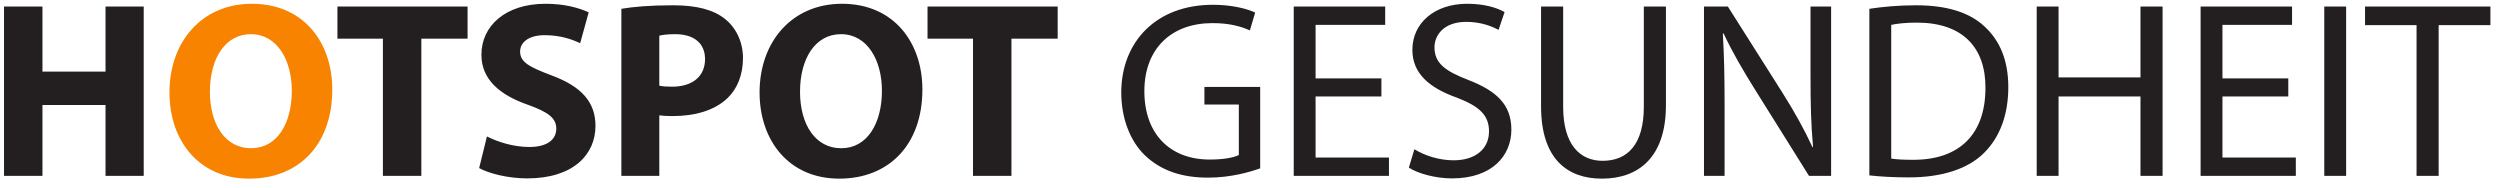
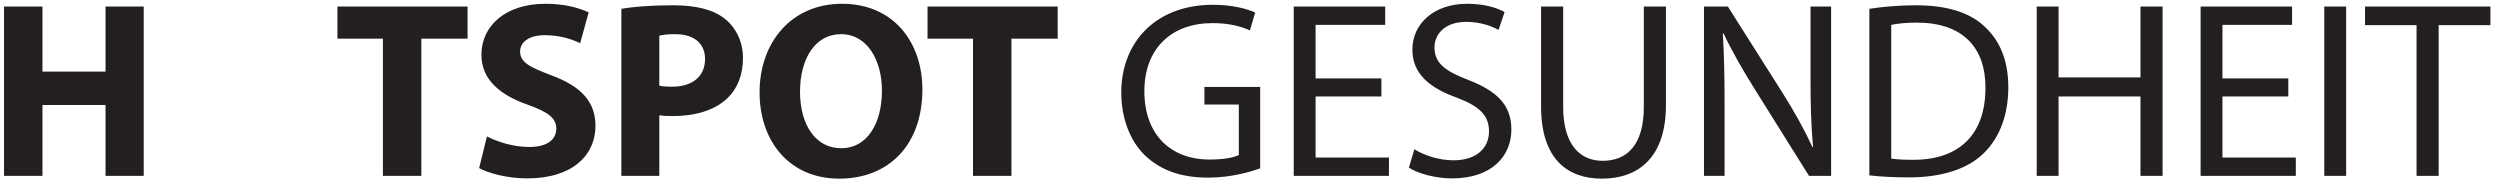
<svg xmlns="http://www.w3.org/2000/svg" width="199" height="15" viewBox="0 0 199 15" fill="none">
  <path d="M0.32 0.52H3.38V5.7H8.4V0.52H11.44V14H8.4V8.36H3.38V14H0.32V0.52ZM30.479 14V3.08H26.859V0.52H37.219V3.08H33.539V14H30.479ZM38.14 13.38L38.76 10.86C39.58 11.28 40.84 11.7 42.14 11.7C43.54 11.7 44.28 11.12 44.28 10.24C44.28 9.4 43.64 8.92 42.02 8.34C39.78 7.56 38.32 6.32 38.32 4.36C38.32 2.06 40.24 0.3 43.42 0.3C44.94 0.3 46.06 0.62 46.86 0.98L46.18 3.44C45.64 3.18 44.68 2.8 43.36 2.8C42.04 2.8 41.4 3.4 41.4 4.1C41.4 4.96 42.16 5.34 43.9 6C46.28 6.88 47.4 8.12 47.4 10.02C47.4 12.28 45.66 14.2 41.96 14.2C40.42 14.2 38.9 13.8 38.14 13.38ZM49.461 14V0.7C50.401 0.54 51.721 0.42 53.581 0.42C55.461 0.42 56.801 0.78 57.701 1.5C58.561 2.18 59.141 3.3 59.141 4.62C59.141 5.94 58.701 7.06 57.901 7.82C56.861 8.8 55.321 9.24 53.521 9.24C53.121 9.24 52.761 9.22 52.481 9.18V14H49.461ZM52.481 2.84V6.82C52.741 6.88 53.061 6.9 53.501 6.9C55.121 6.9 56.121 6.08 56.121 4.7C56.121 3.46 55.261 2.72 53.741 2.72C53.121 2.72 52.701 2.78 52.481 2.84ZM67.022 0.3C71.162 0.3 73.422 3.4 73.422 7.12C73.422 11.54 70.742 14.22 66.802 14.22C62.802 14.22 60.462 11.2 60.462 7.36C60.462 3.32 63.042 0.3 67.022 0.3ZM66.942 2.72C64.882 2.72 63.682 4.68 63.682 7.3C63.682 9.94 64.922 11.8 66.962 11.8C69.022 11.8 70.202 9.84 70.202 7.22C70.202 4.8 69.042 2.72 66.942 2.72ZM77.451 14V3.08H73.831V0.52H84.191V3.08H80.511V14H77.451ZM100.311 6.92V13.4C99.531 13.68 97.991 14.14 96.171 14.14C94.131 14.14 92.451 13.62 91.131 12.36C89.971 11.24 89.251 9.44 89.251 7.34C89.271 3.32 92.031 0.38 96.551 0.38C98.111 0.38 99.331 0.72 99.911 1L99.491 2.42C98.771 2.1 97.871 1.84 96.511 1.84C93.231 1.84 91.091 3.88 91.091 7.26C91.091 10.68 93.151 12.7 96.291 12.7C97.431 12.7 98.211 12.54 98.611 12.34V8.32H95.871V6.92H100.311ZM109.961 6.24V7.68H104.721V12.54H110.561V14H102.981V0.52H110.261V1.98H104.721V6.24H109.961ZM112.145 13.34L112.585 11.88C113.365 12.36 114.505 12.76 115.705 12.76C117.485 12.76 118.525 11.82 118.525 10.46C118.525 9.2 117.805 8.48 115.985 7.78C113.785 7 112.425 5.86 112.425 3.96C112.425 1.86 114.165 0.3 116.785 0.3C118.165 0.3 119.165 0.62 119.765 0.96L119.285 2.38C118.845 2.14 117.945 1.74 116.725 1.74C114.885 1.74 114.185 2.84 114.185 3.76C114.185 5.02 115.005 5.64 116.865 6.36C119.145 7.24 120.305 8.34 120.305 10.32C120.305 12.4 118.765 14.2 115.585 14.2C114.285 14.2 112.865 13.82 112.145 13.34ZM122.668 0.52H124.428V8.5C124.428 11.52 125.768 12.8 127.568 12.8C129.568 12.8 130.848 11.48 130.848 8.5V0.52H132.608V8.38C132.608 12.52 130.428 14.22 127.508 14.22C124.748 14.22 122.668 12.64 122.668 8.46V0.52ZM137.277 14H135.637V0.52H137.537L141.857 7.34C142.857 8.92 143.637 10.34 144.277 11.72L144.317 11.7C144.157 9.9 144.117 8.26 144.117 6.16V0.52H145.757V14H143.997L139.717 7.16C138.777 5.66 137.877 4.12 137.197 2.66L137.137 2.68C137.237 4.38 137.277 6 137.277 8.24V14ZM148.801 13.96V0.7C149.861 0.54 151.121 0.42 152.501 0.42C155.001 0.42 156.781 1 157.961 2.1C159.161 3.2 159.861 4.76 159.861 6.94C159.861 9.14 159.181 10.94 157.921 12.18C156.661 13.44 154.581 14.12 151.961 14.12C150.721 14.12 149.681 14.06 148.801 13.96ZM150.541 1.98V12.62C150.981 12.7 151.621 12.72 152.301 12.72C156.021 12.72 158.041 10.64 158.041 7C158.061 3.82 156.261 1.8 152.581 1.8C151.681 1.8 151.001 1.88 150.541 1.98ZM162.122 0.52H163.862V6.16H170.382V0.52H172.142V14H170.382V7.68H163.862V14H162.122V0.52ZM182.148 6.24V7.68H176.908V12.54H182.748V14H175.168V0.52H182.448V1.98H176.908V6.24H182.148ZM185.012 0.52H186.752V14H185.012V0.52ZM192.357 14V2H188.257V0.52H198.237V2H194.117V14H192.357Z" fill="#231F20" />
-   <path d="M20.049 0.3C24.189 0.3 26.449 3.4 26.449 7.12C26.449 11.54 23.769 14.22 19.829 14.22C15.829 14.22 13.489 11.2 13.489 7.36C13.489 3.32 16.069 0.3 20.049 0.3ZM19.969 2.72C17.909 2.72 16.709 4.68 16.709 7.3C16.709 9.94 17.949 11.8 19.989 11.8C22.049 11.8 23.229 9.84 23.229 7.22C23.229 4.8 22.069 2.72 19.969 2.72Z" fill="#F78300" />
</svg>